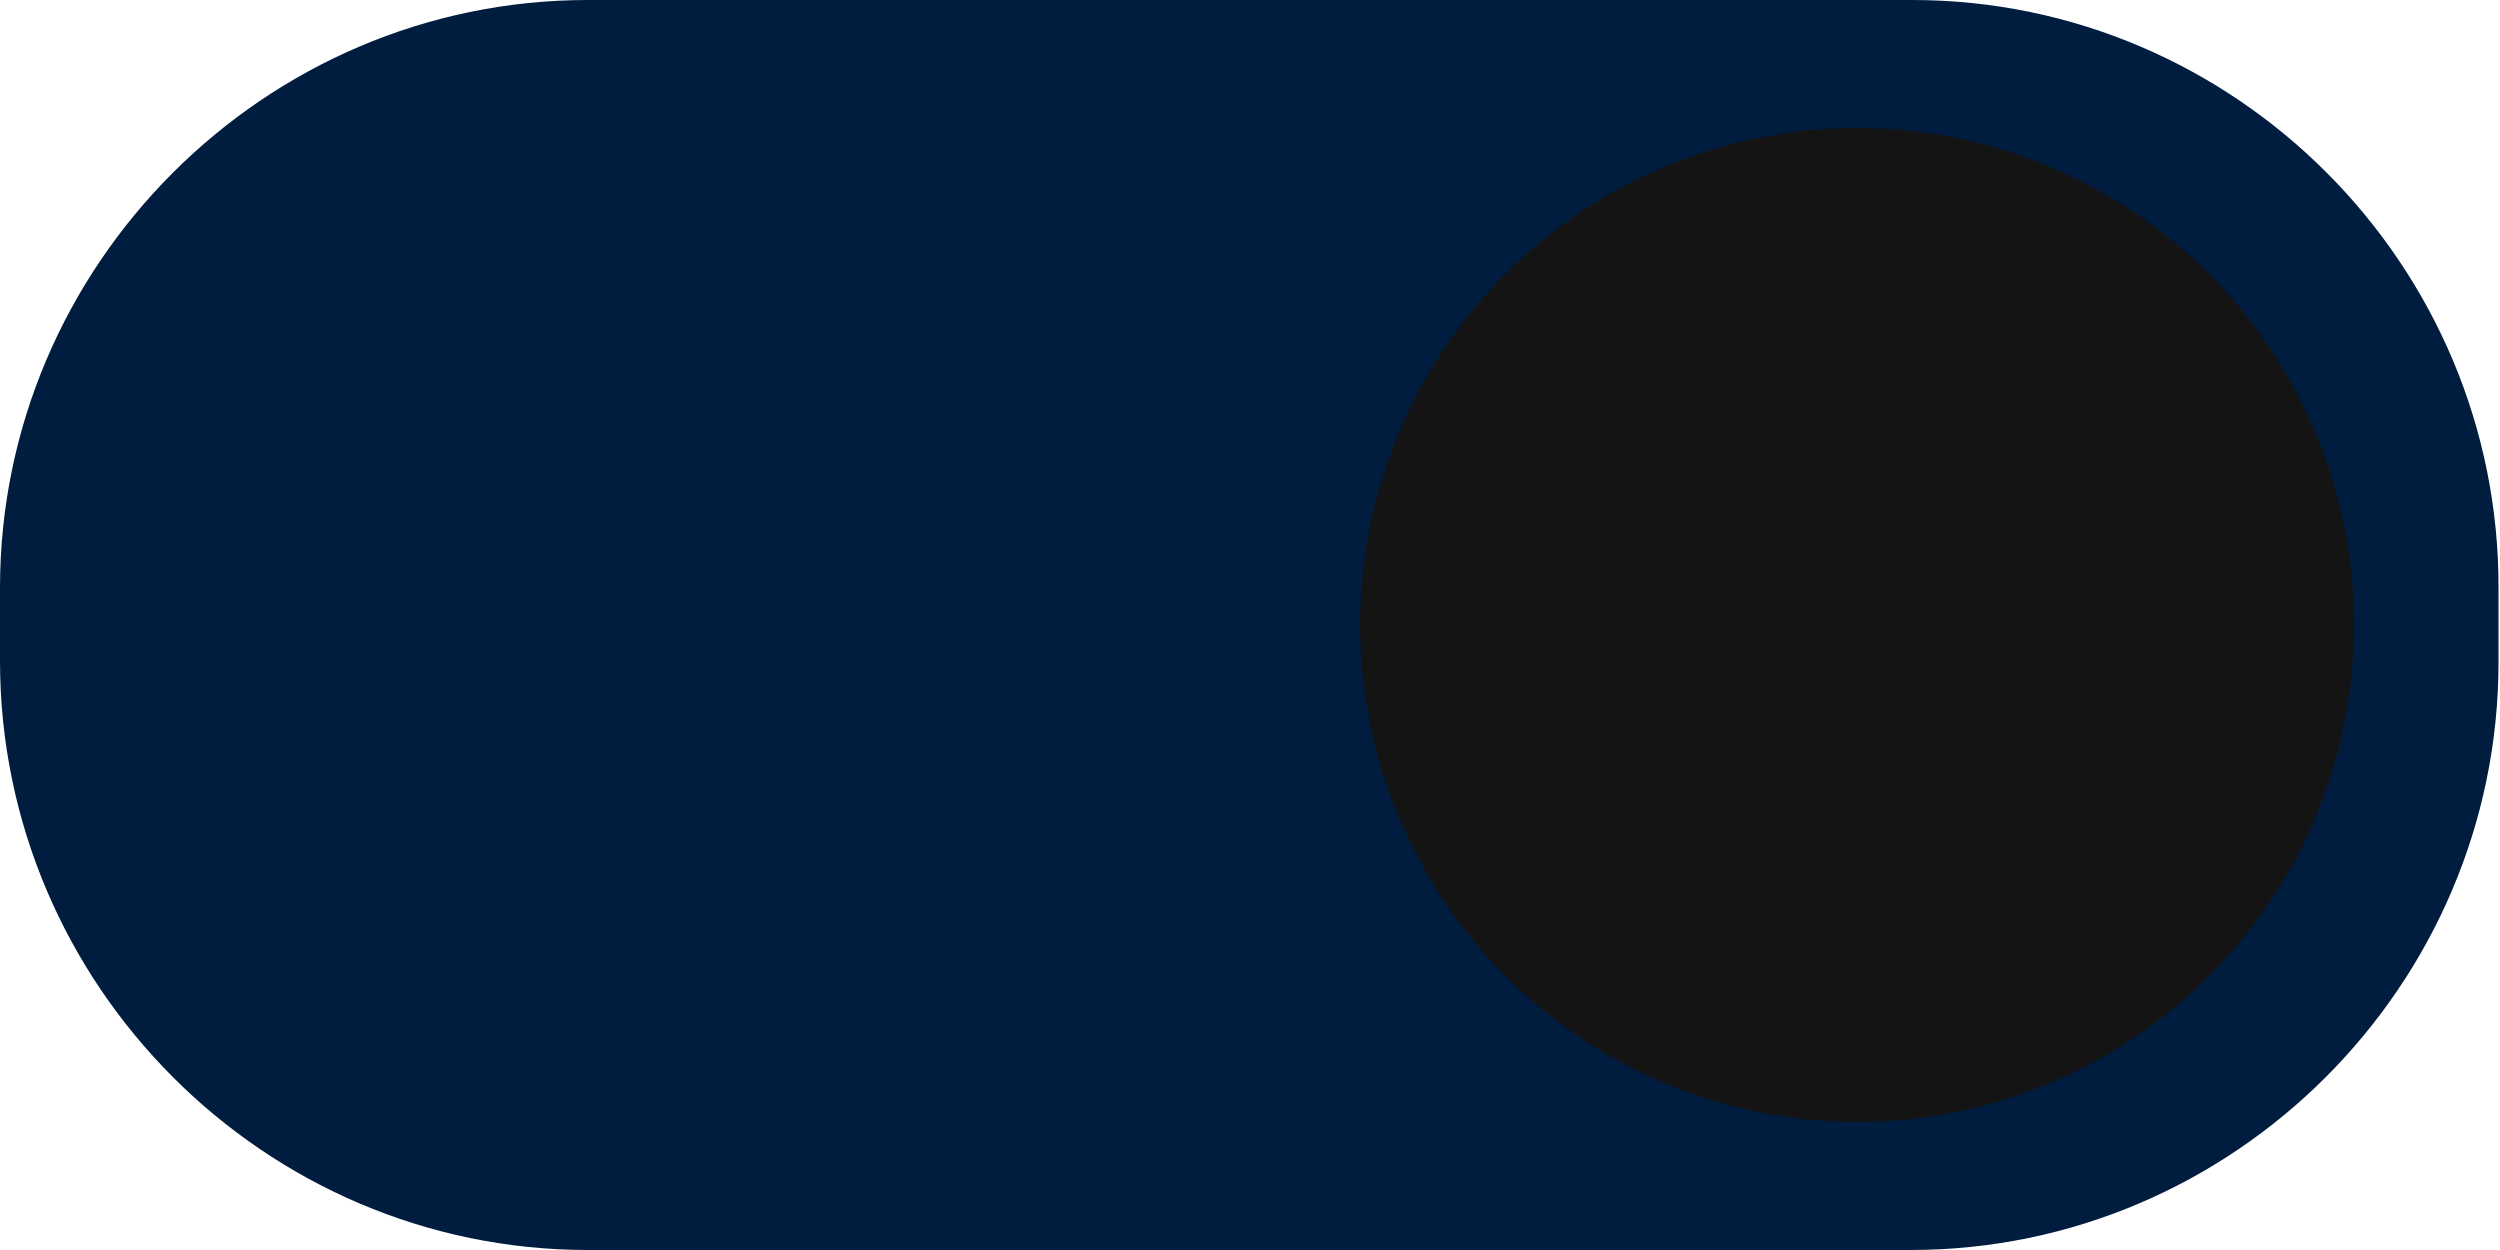
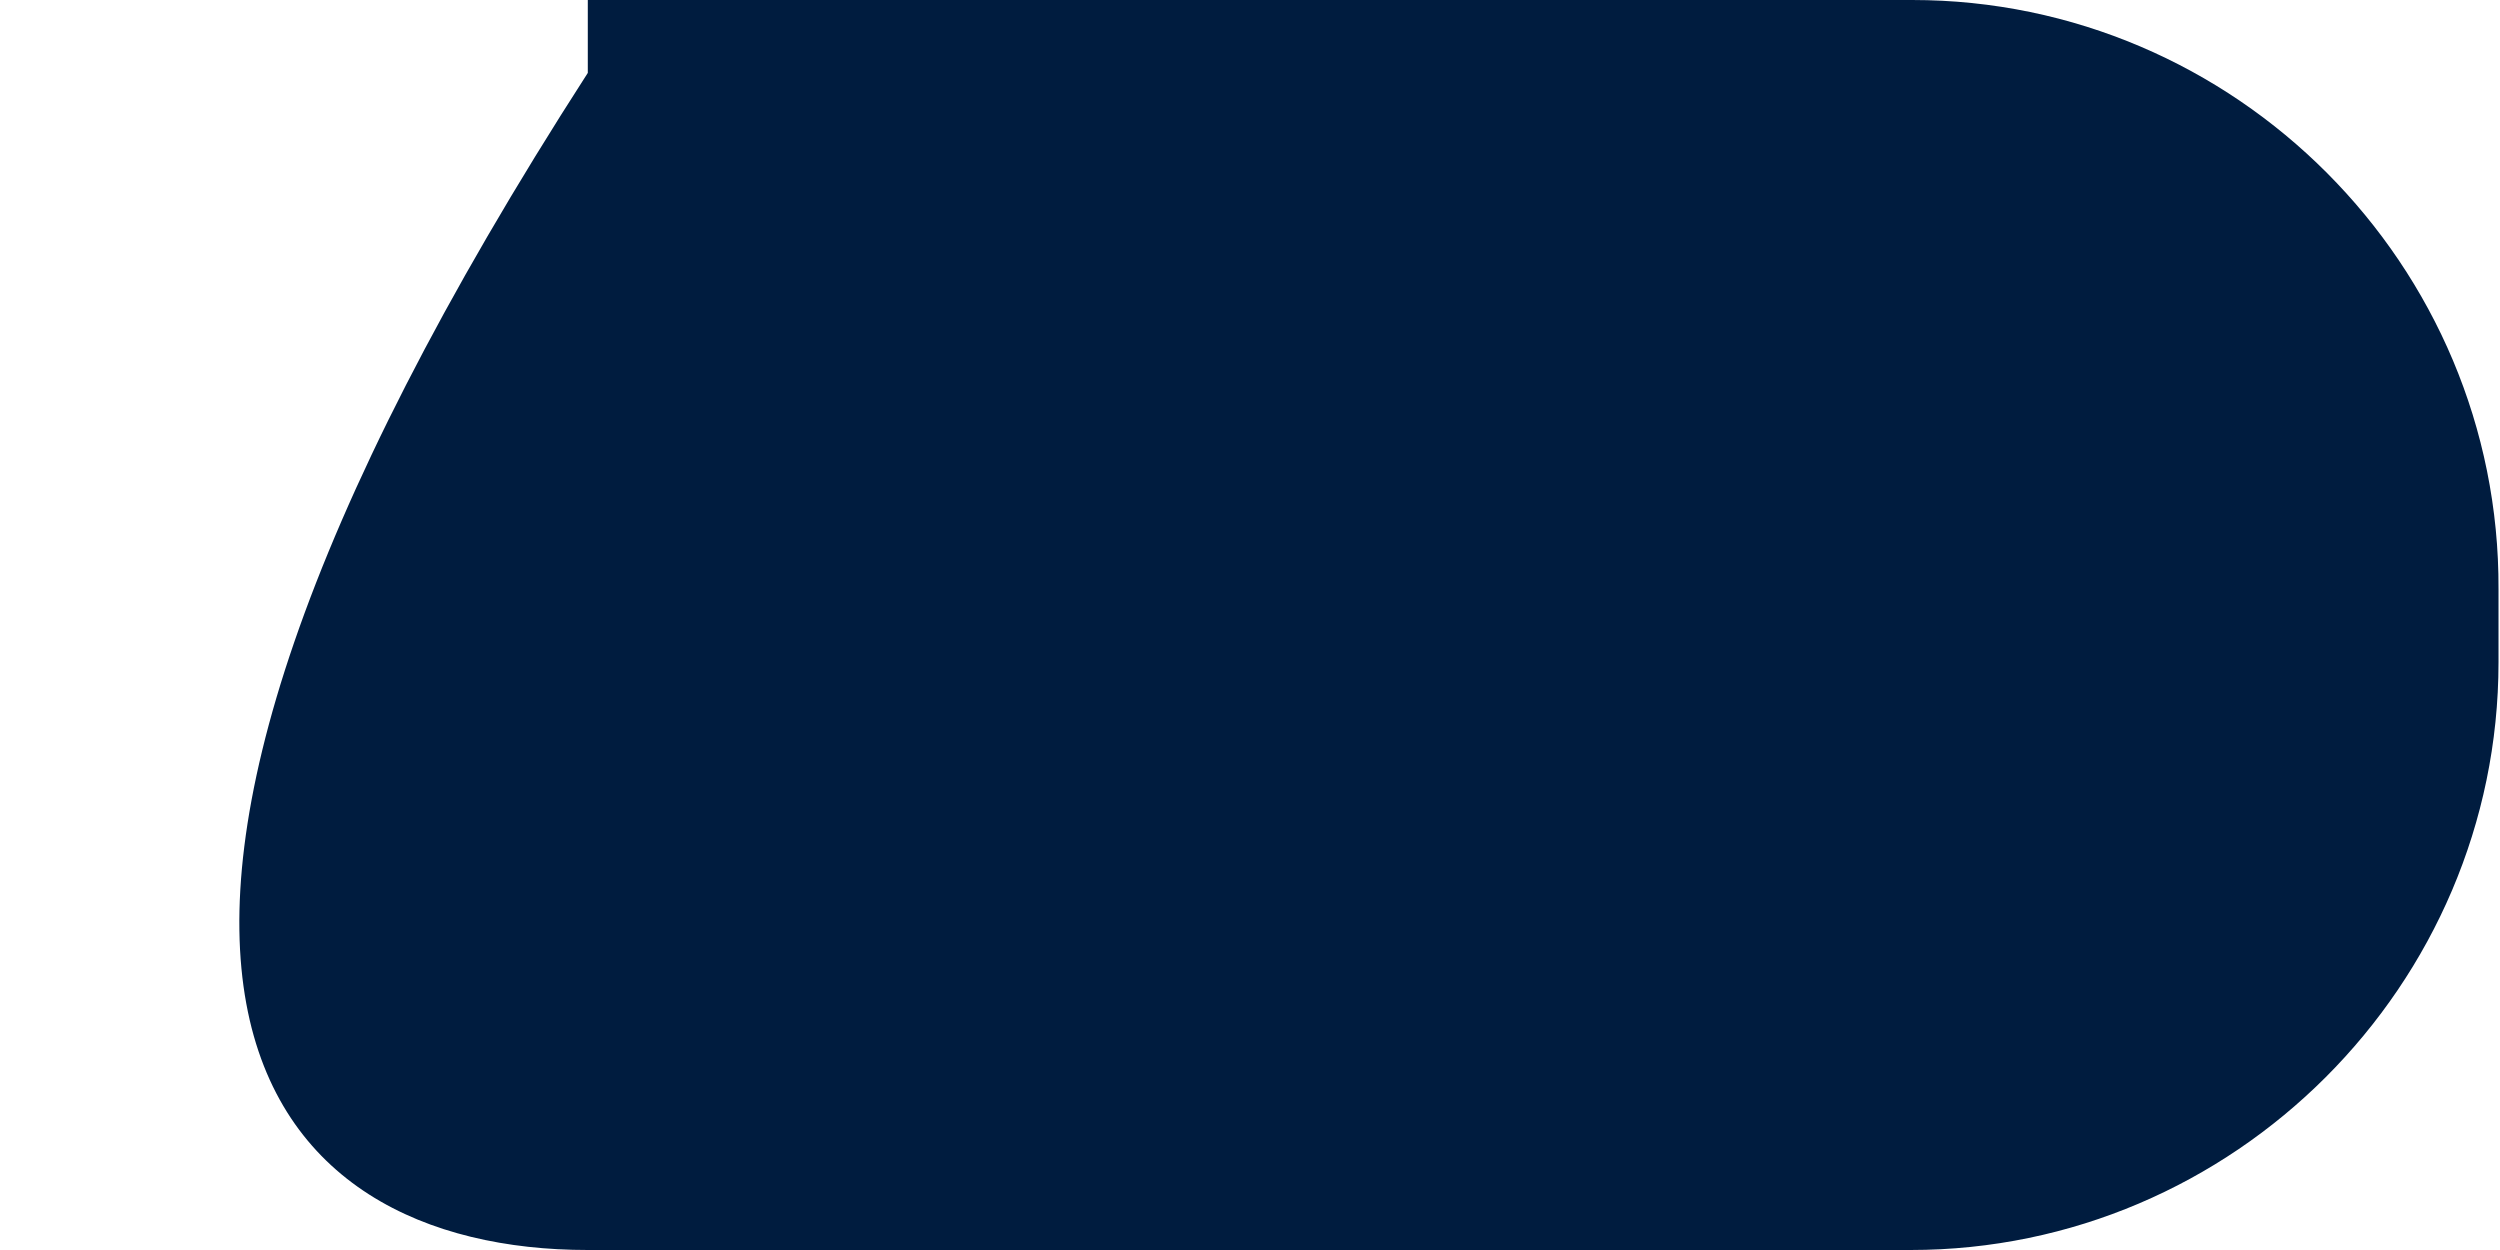
<svg xmlns="http://www.w3.org/2000/svg" fill="#001c3f" height="84" preserveAspectRatio="xMidYMid meet" version="1" viewBox="0.0 0.0 168.0 84.0" width="168" zoomAndPan="magnify">
  <g id="change1_1">
-     <path d="M128.5,0H39.5C17.8,0,0,17.8,0,39.5v4.9C0,66.2,17.8,84,39.5,84h88.9c21.7,0,39.5-17.8,39.5-39.5v-4.9 C168,17.8,150.2,0,128.5,0z" fill="inherit" />
+     <path d="M128.5,0H39.5v4.9C0,66.2,17.8,84,39.5,84h88.9c21.7,0,39.5-17.8,39.5-39.5v-4.9 C168,17.8,150.2,0,128.5,0z" fill="inherit" />
  </g>
  <g id="change2_1">
-     <circle cx="124.8" cy="42" fill="#141414" r="33.4" />
-   </g>
+     </g>
</svg>